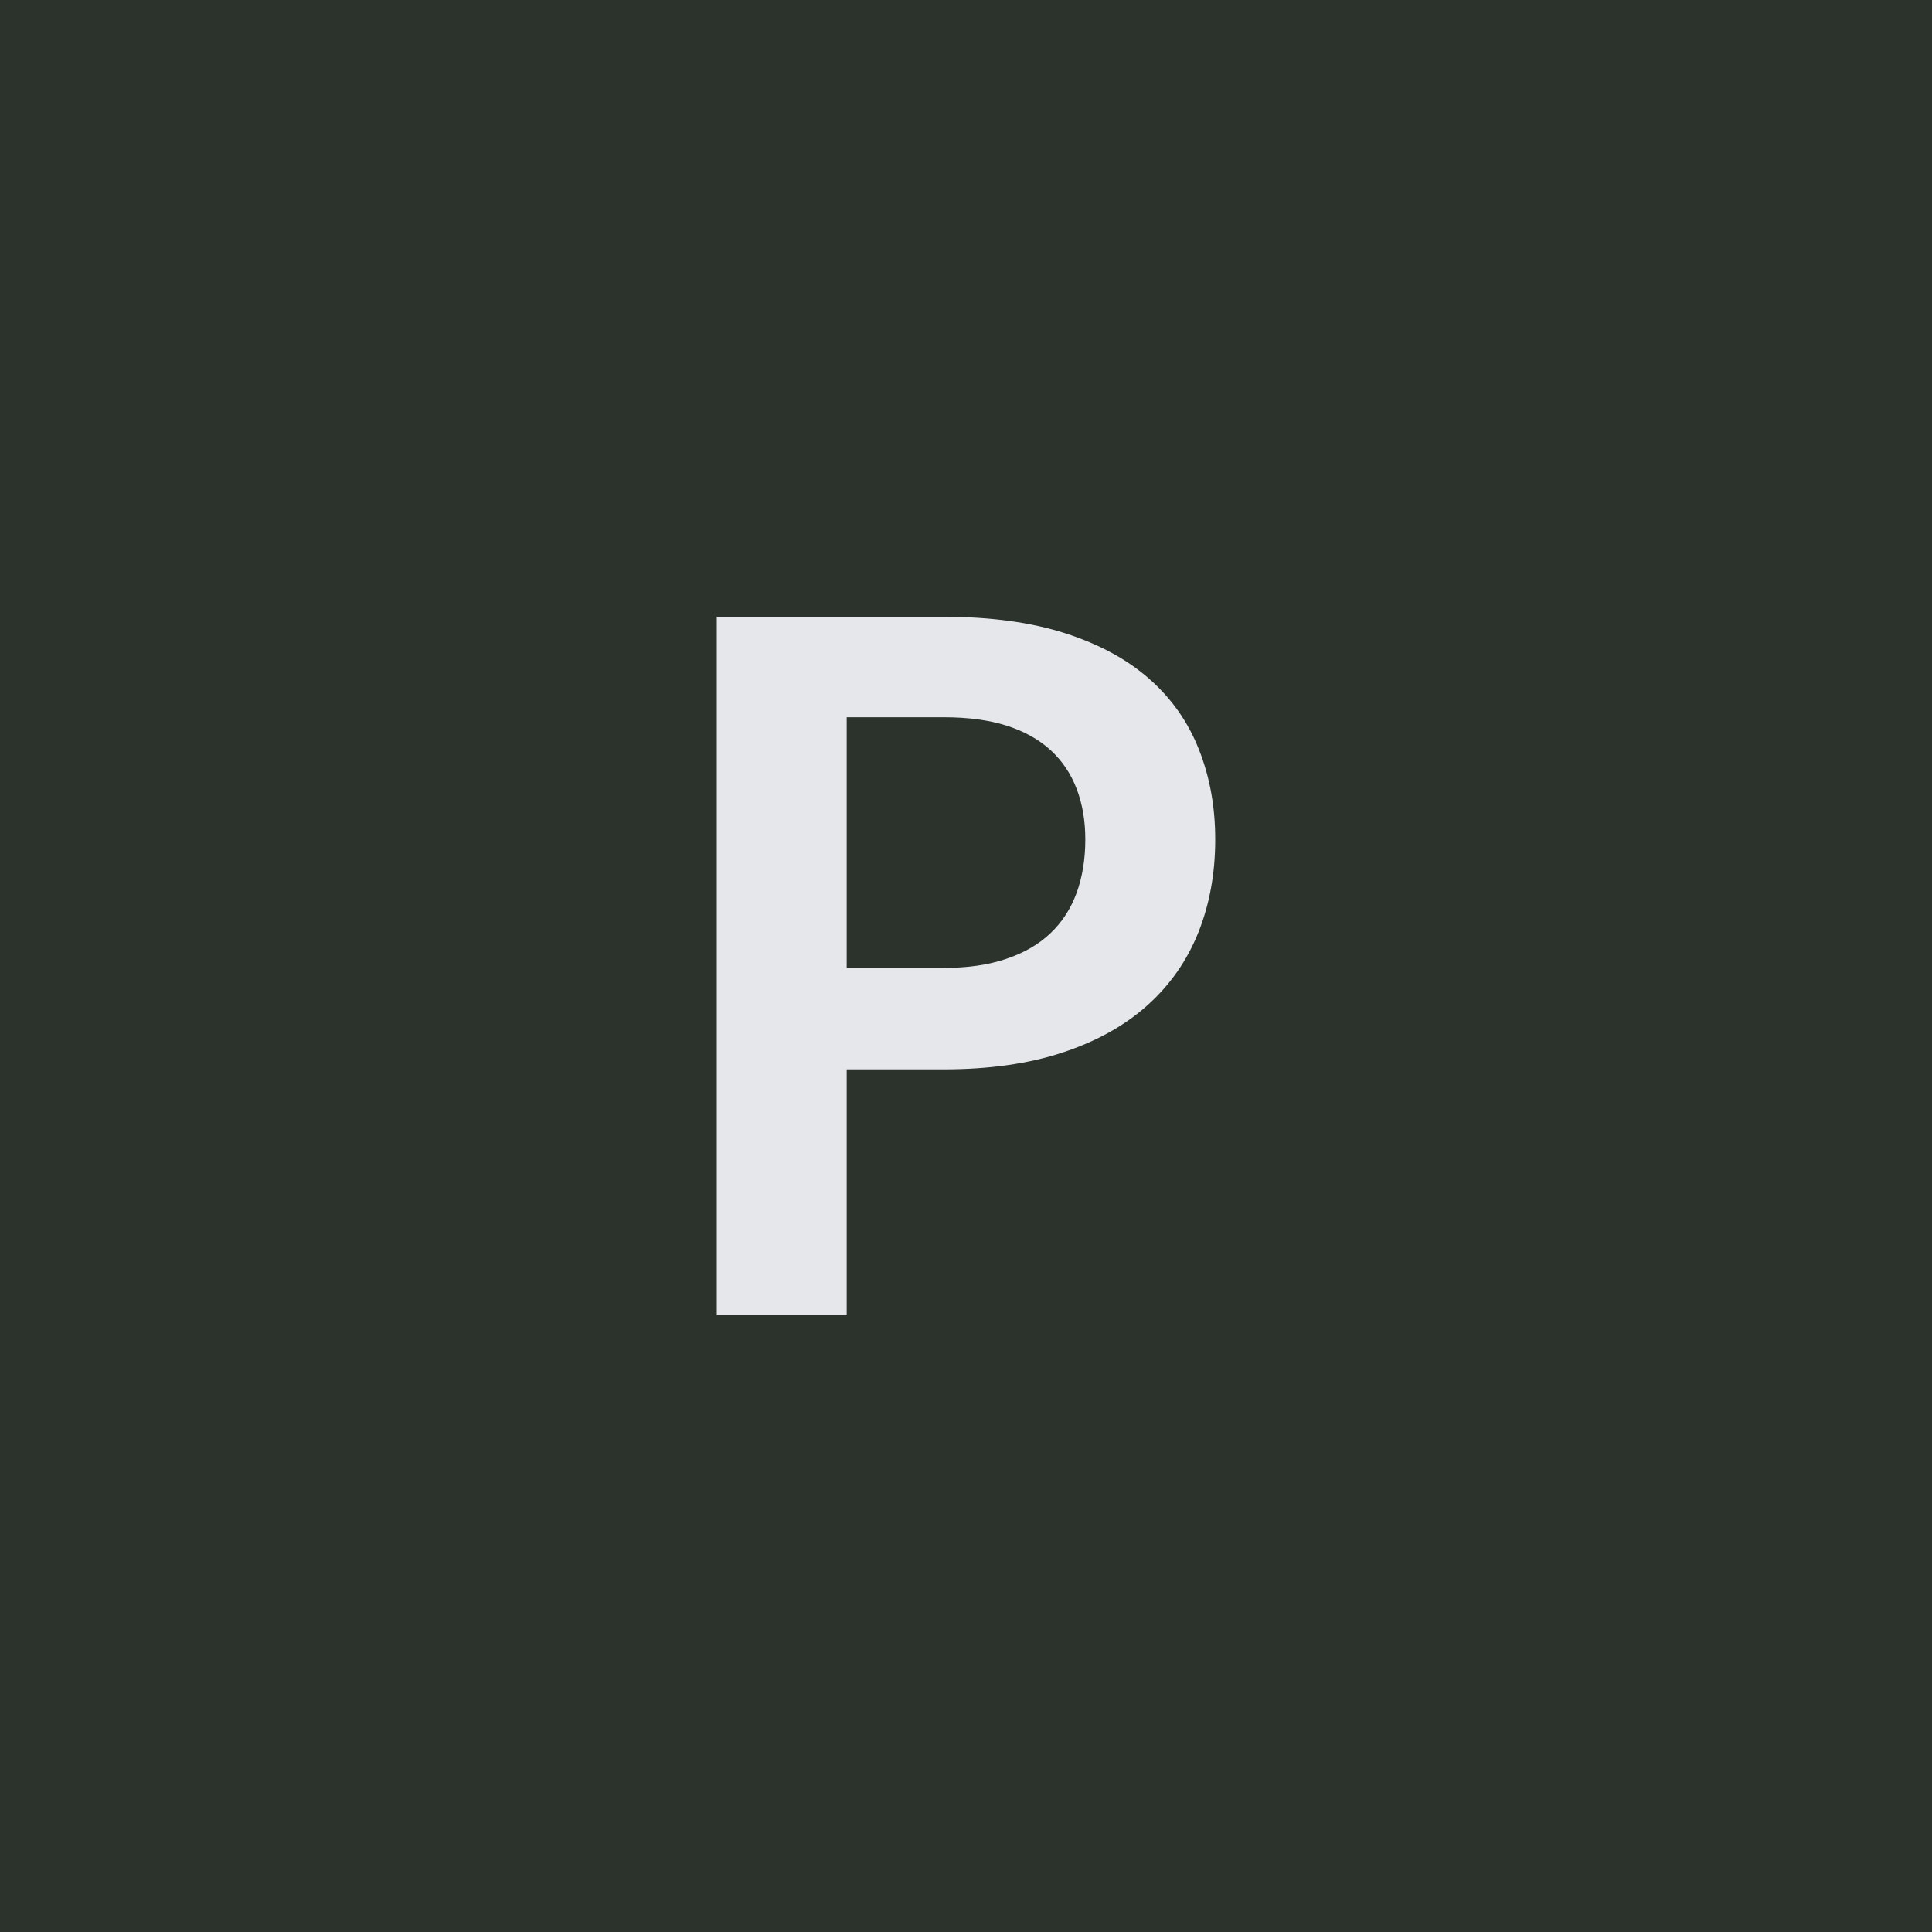
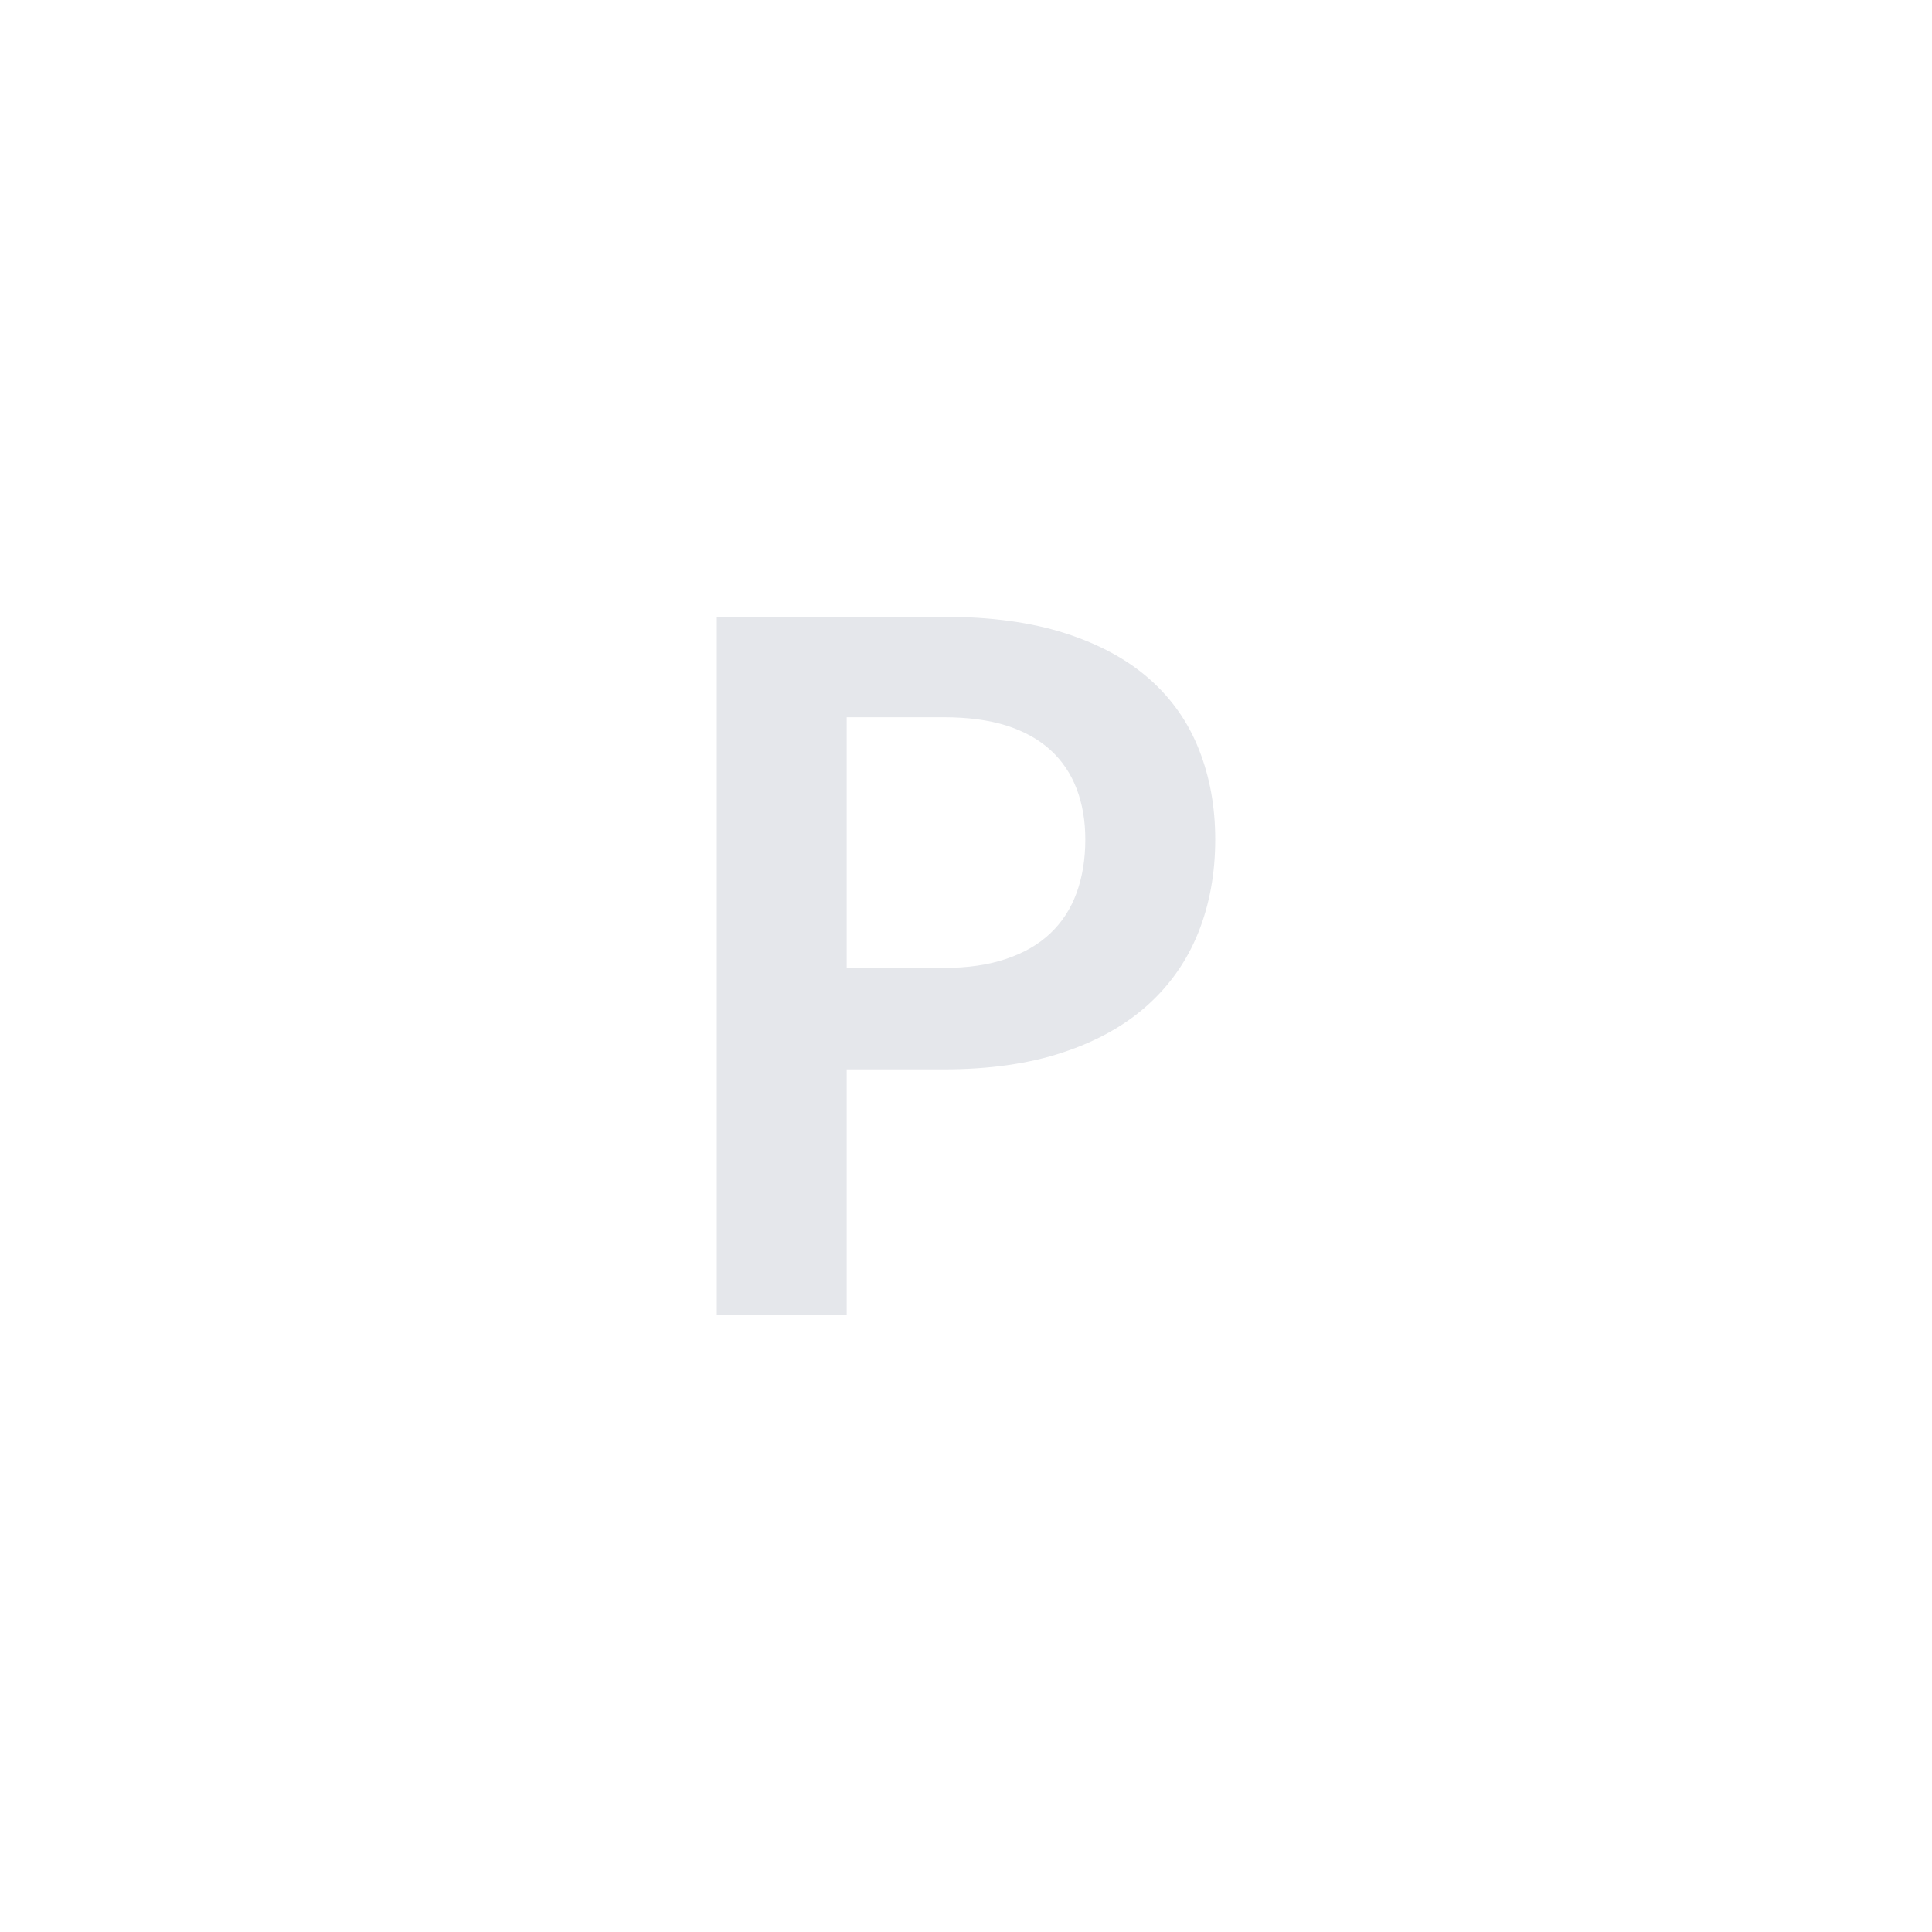
<svg xmlns="http://www.w3.org/2000/svg" width="120" height="120" viewBox="0 0 120 120">
-   <rect width="100%" height="100%" fill="#2c332d" />
  <path fill="#e5e7eb" d="M52.59 60.12h6.03q2.22 0 3.87-.56 1.65-.55 2.74-1.58 1.1-1.04 1.64-2.52.54-1.49.54-3.32 0-1.74-.54-3.15t-1.62-2.4-2.73-1.52q-1.65-.52-3.9-.52h-6.03zm-8.07-21.81h14.1q4.35 0 7.53 1.02t5.25 2.85 3.07 4.38q1.01 2.55 1.01 5.58 0 3.15-1.05 5.78-1.05 2.62-3.15 4.51t-5.27 2.94q-3.16 1.05-7.39 1.05h-6.03v15.27h-8.07z" />
</svg>